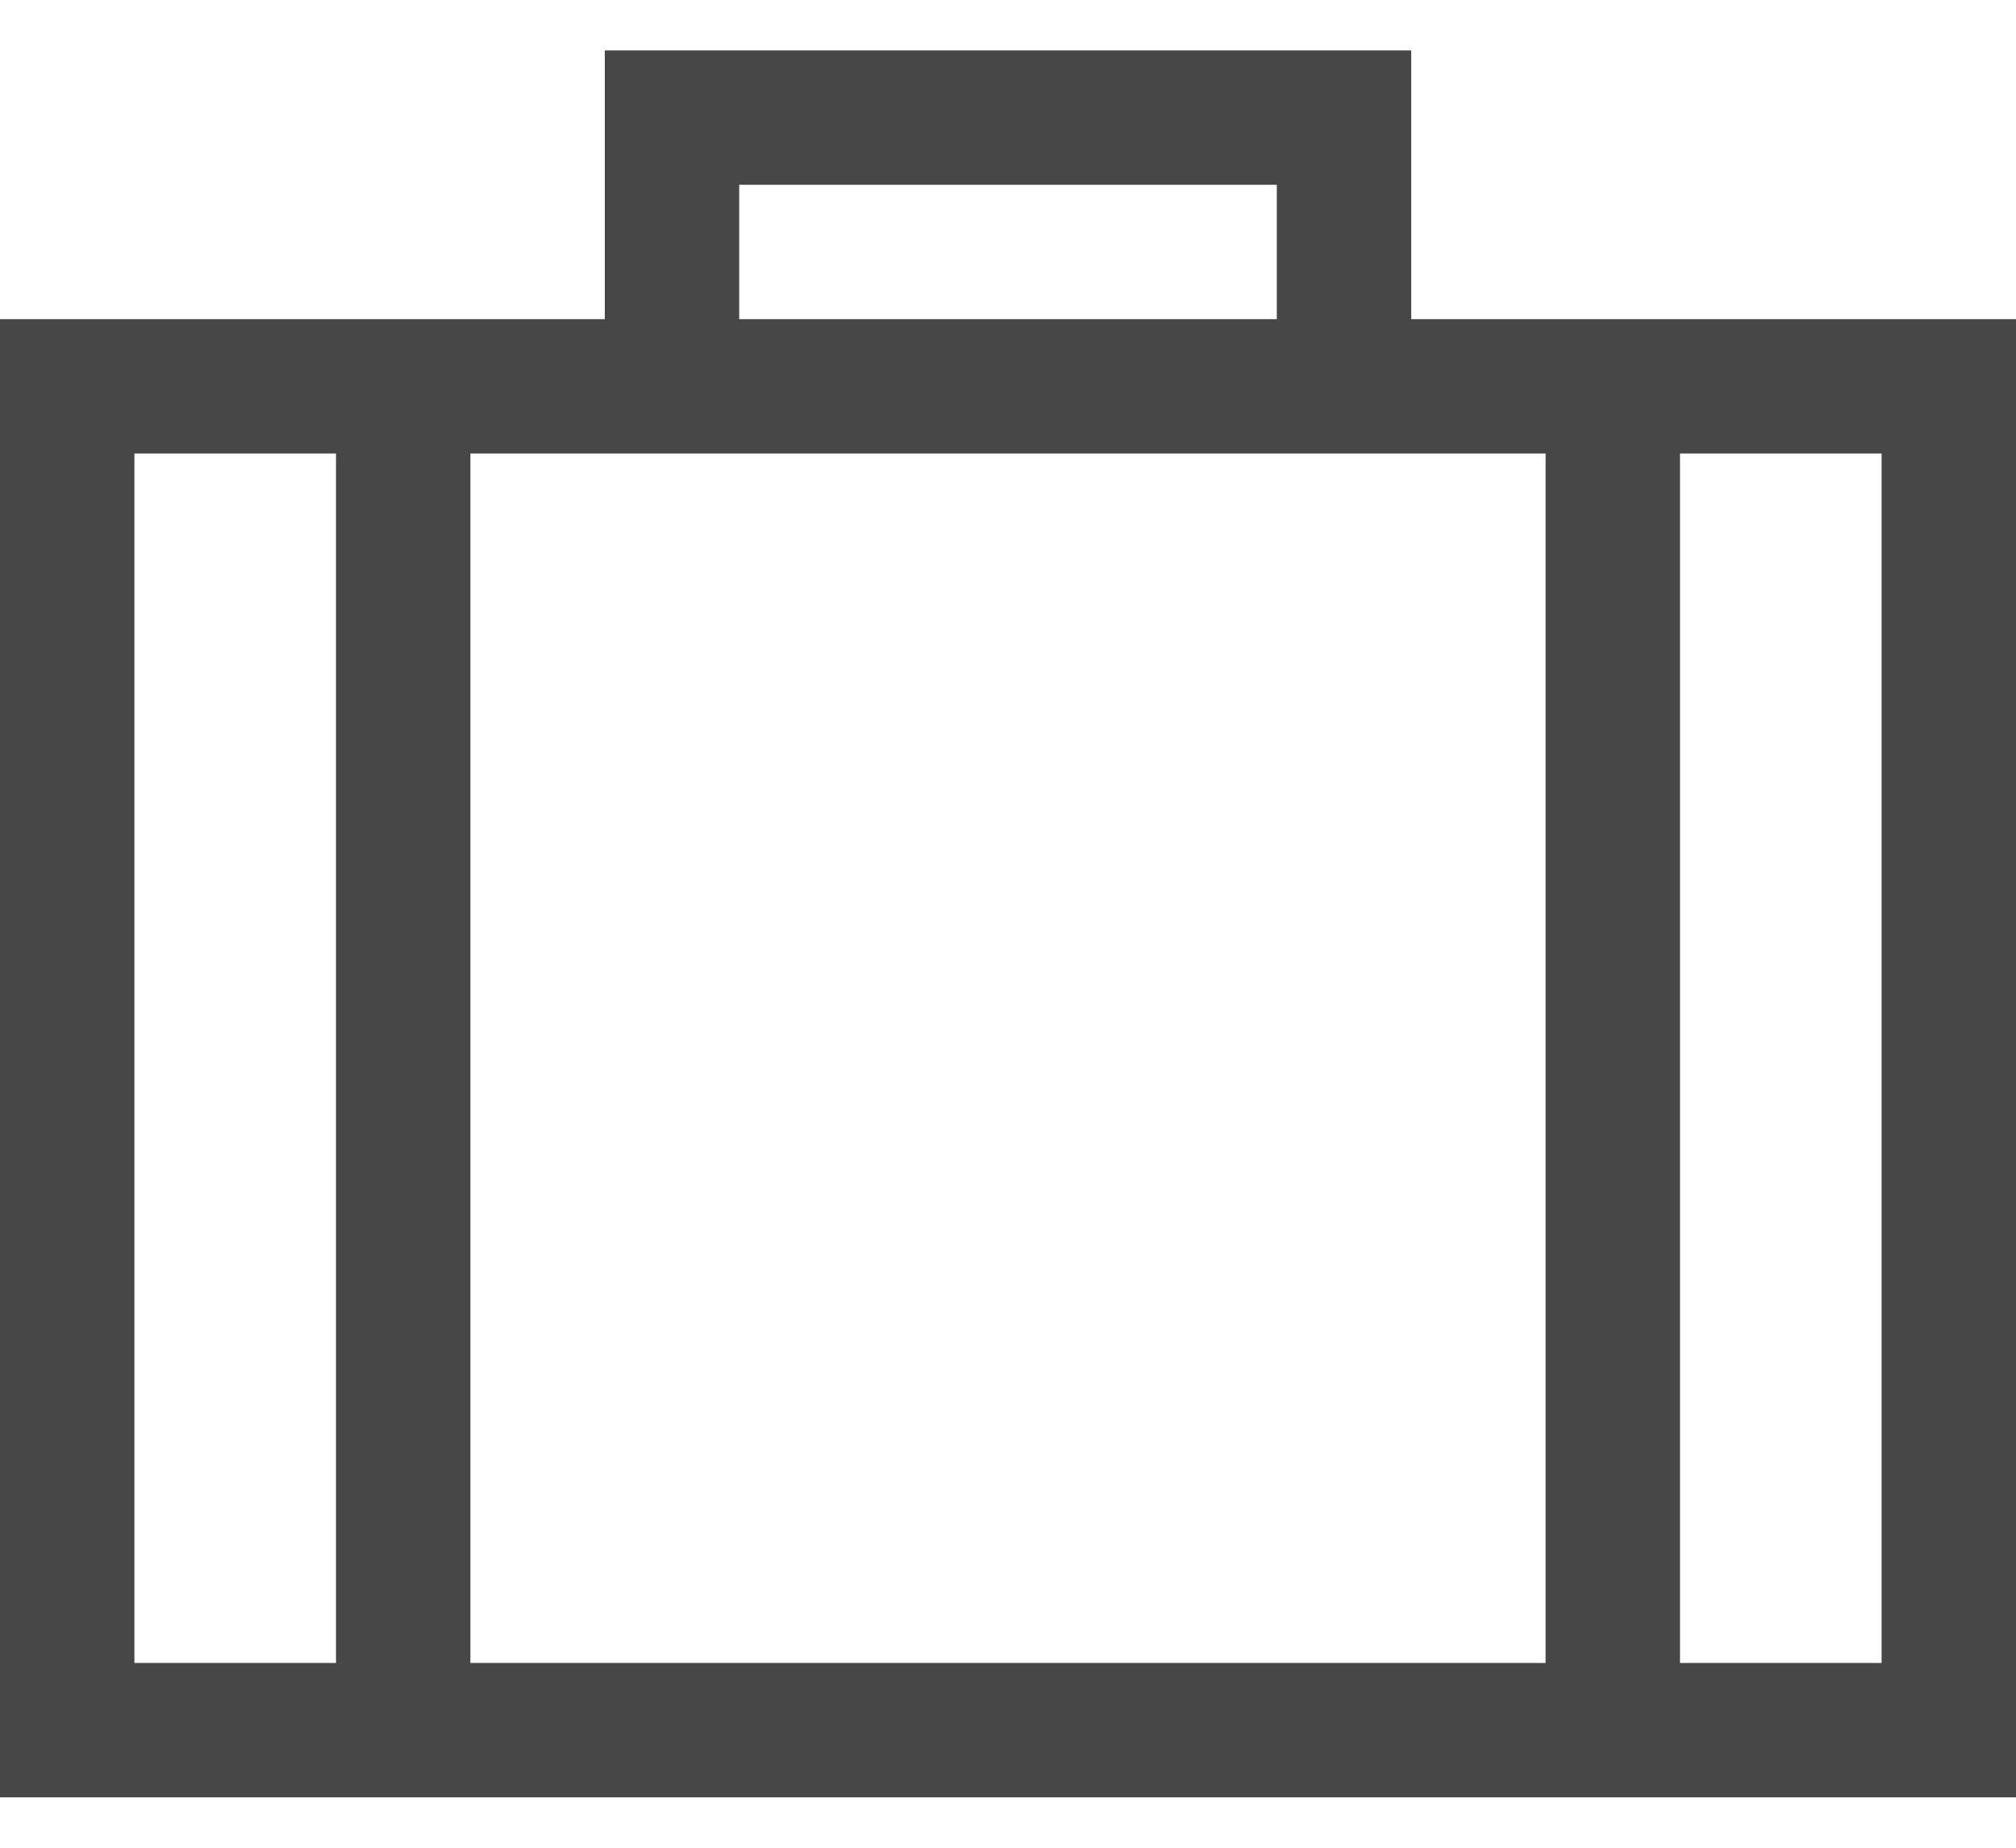
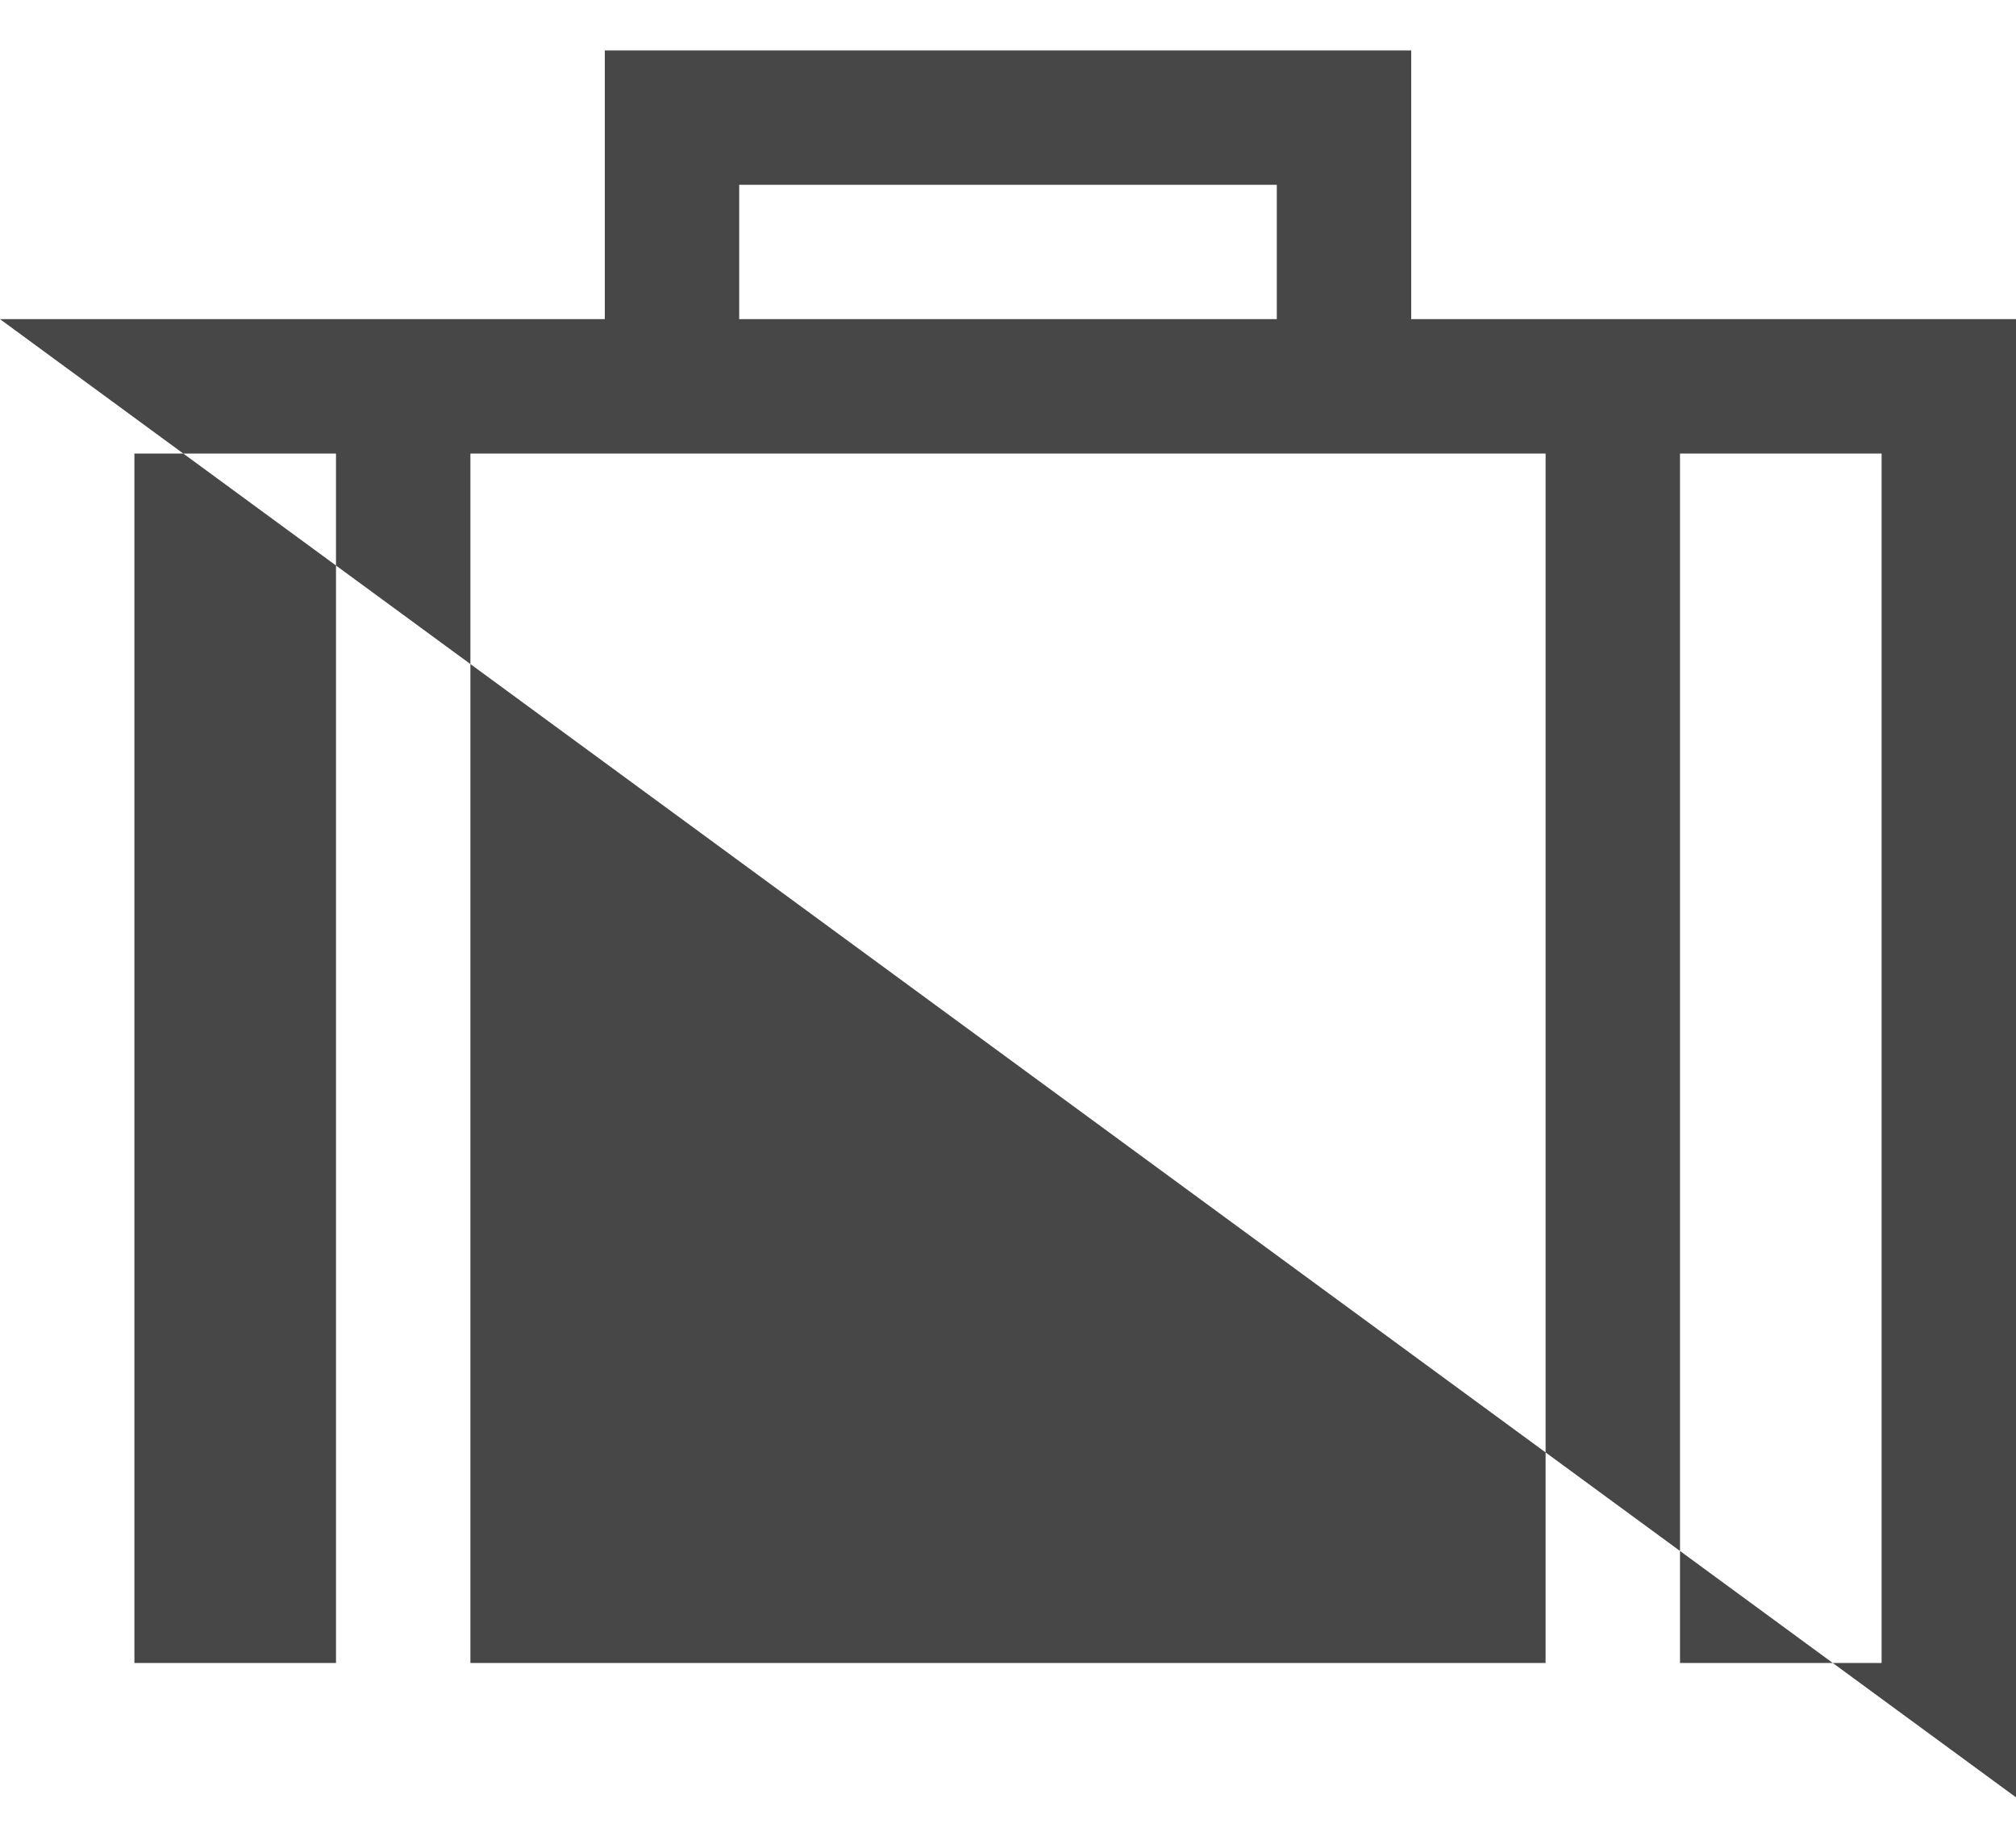
<svg xmlns="http://www.w3.org/2000/svg" xmlns:xlink="http://www.w3.org/1999/xlink" width="24px" height="22px" viewBox="0 0 24 22" version="1.1">
  <title>Line/04_WK/Briefcase</title>
  <desc>Created with Sketch.</desc>
  <defs>
-     <path d="M16.8,4.8 L16.8,1.6 L7.2,1.6 L7.2,4.8 L-5.00000006e-08,4.8 L-5.00000006e-08,22.4 L24,22.4 L24,4.8 L16.8,4.8 Z M8.8,3.2 L15.2,3.2 L15.2,4.8 L8.8,4.8 L8.8,3.2 Z M18.4,6.4 L18.4,20.8 L5.6,20.8 L5.6,6.4 L18.4,6.4 Z M1.6,6.4 L4,6.4 L4,20.8 L1.6,20.8 L1.6,6.4 Z M22.4,20.8 L20,20.8 L20,6.4 L22.4,6.4 L22.4,20.8 Z" id="path-1" />
+     <path d="M16.8,4.8 L16.8,1.6 L7.2,1.6 L7.2,4.8 L-5.00000006e-08,4.8 L24,22.4 L24,4.8 L16.8,4.8 Z M8.8,3.2 L15.2,3.2 L15.2,4.8 L8.8,4.8 L8.8,3.2 Z M18.4,6.4 L18.4,20.8 L5.6,20.8 L5.6,6.4 L18.4,6.4 Z M1.6,6.4 L4,6.4 L4,20.8 L1.6,20.8 L1.6,6.4 Z M22.4,20.8 L20,20.8 L20,6.4 L22.4,6.4 L22.4,20.8 Z" id="path-1" />
  </defs>
  <g id="6.-Design-Guidelines" stroke="none" stroke-width="1" fill="none" fill-rule="evenodd">
    <g id="2.-Iconography" transform="translate(-584, -709)">
      <g id="Line" transform="translate(503, 78)">
        <g id="Line/0400-wk/line-briefcase" transform="translate(81, 630)">
          <mask id="mask-2" fill="white">
            <use xlink:href="#path-1" />
          </mask>
          <use id="icon-color" fill="#474747" fill-rule="evenodd" xlink:href="#path-1" />
        </g>
      </g>
    </g>
  </g>
</svg>